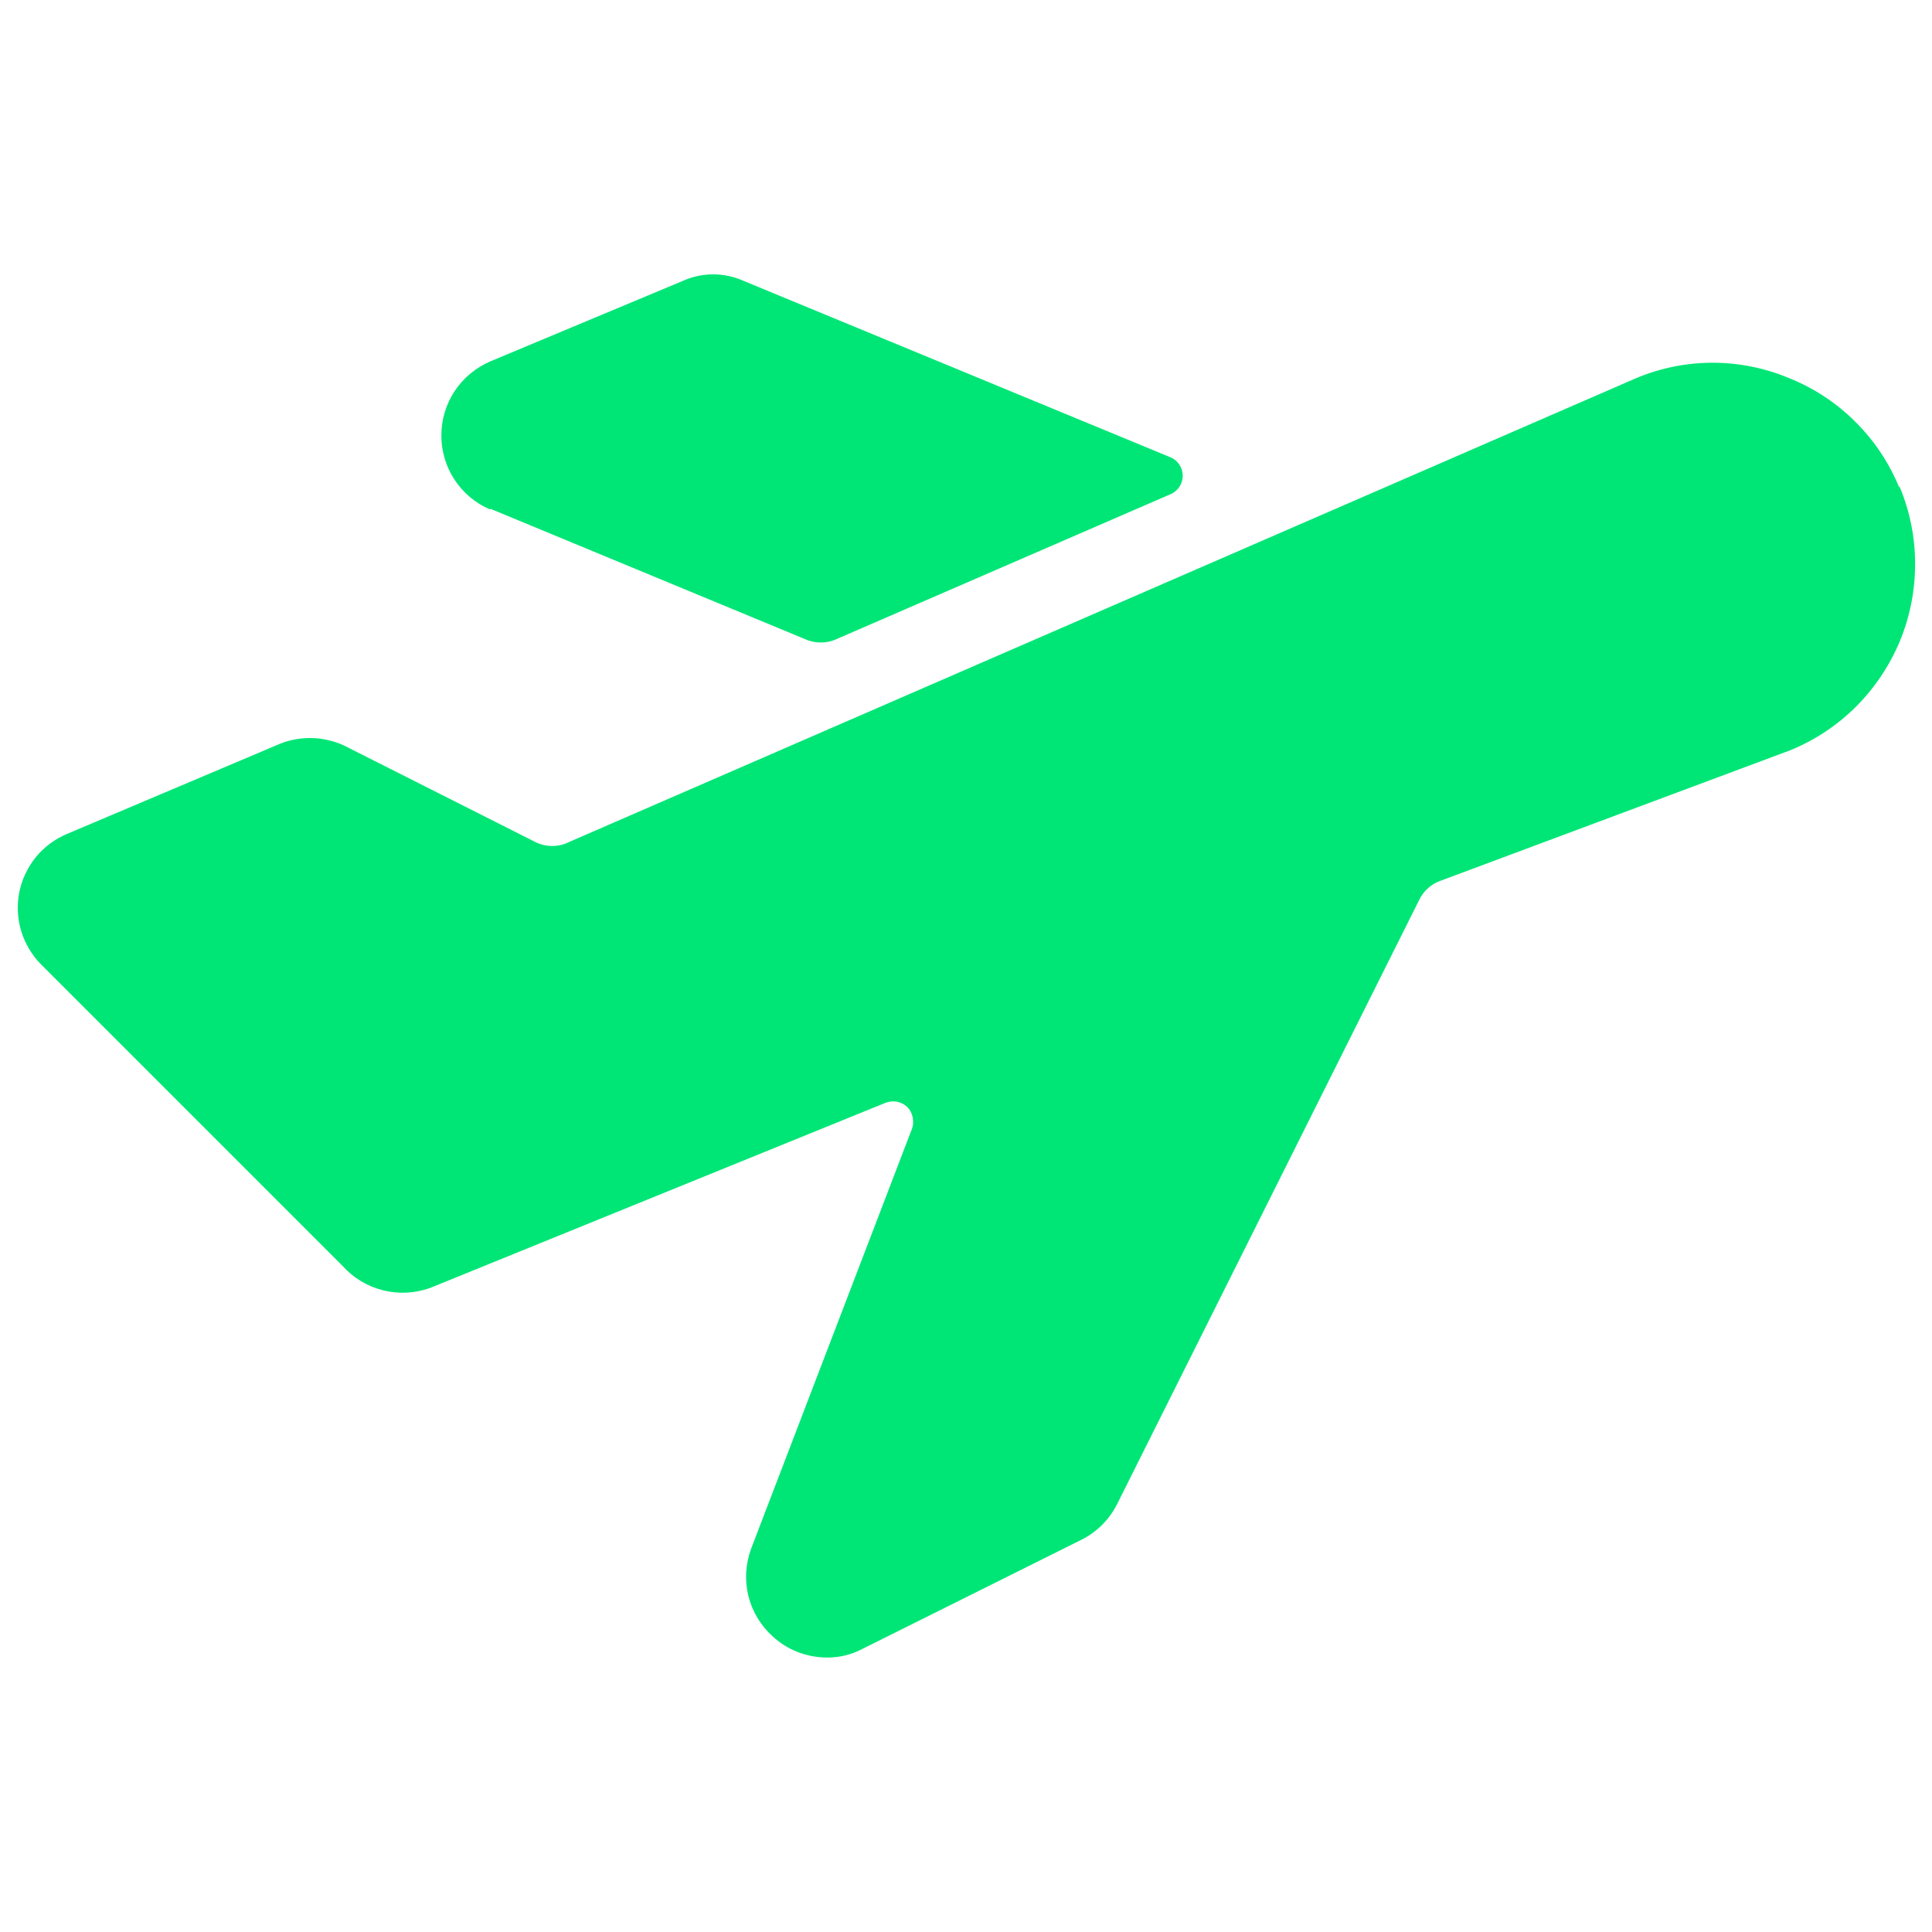
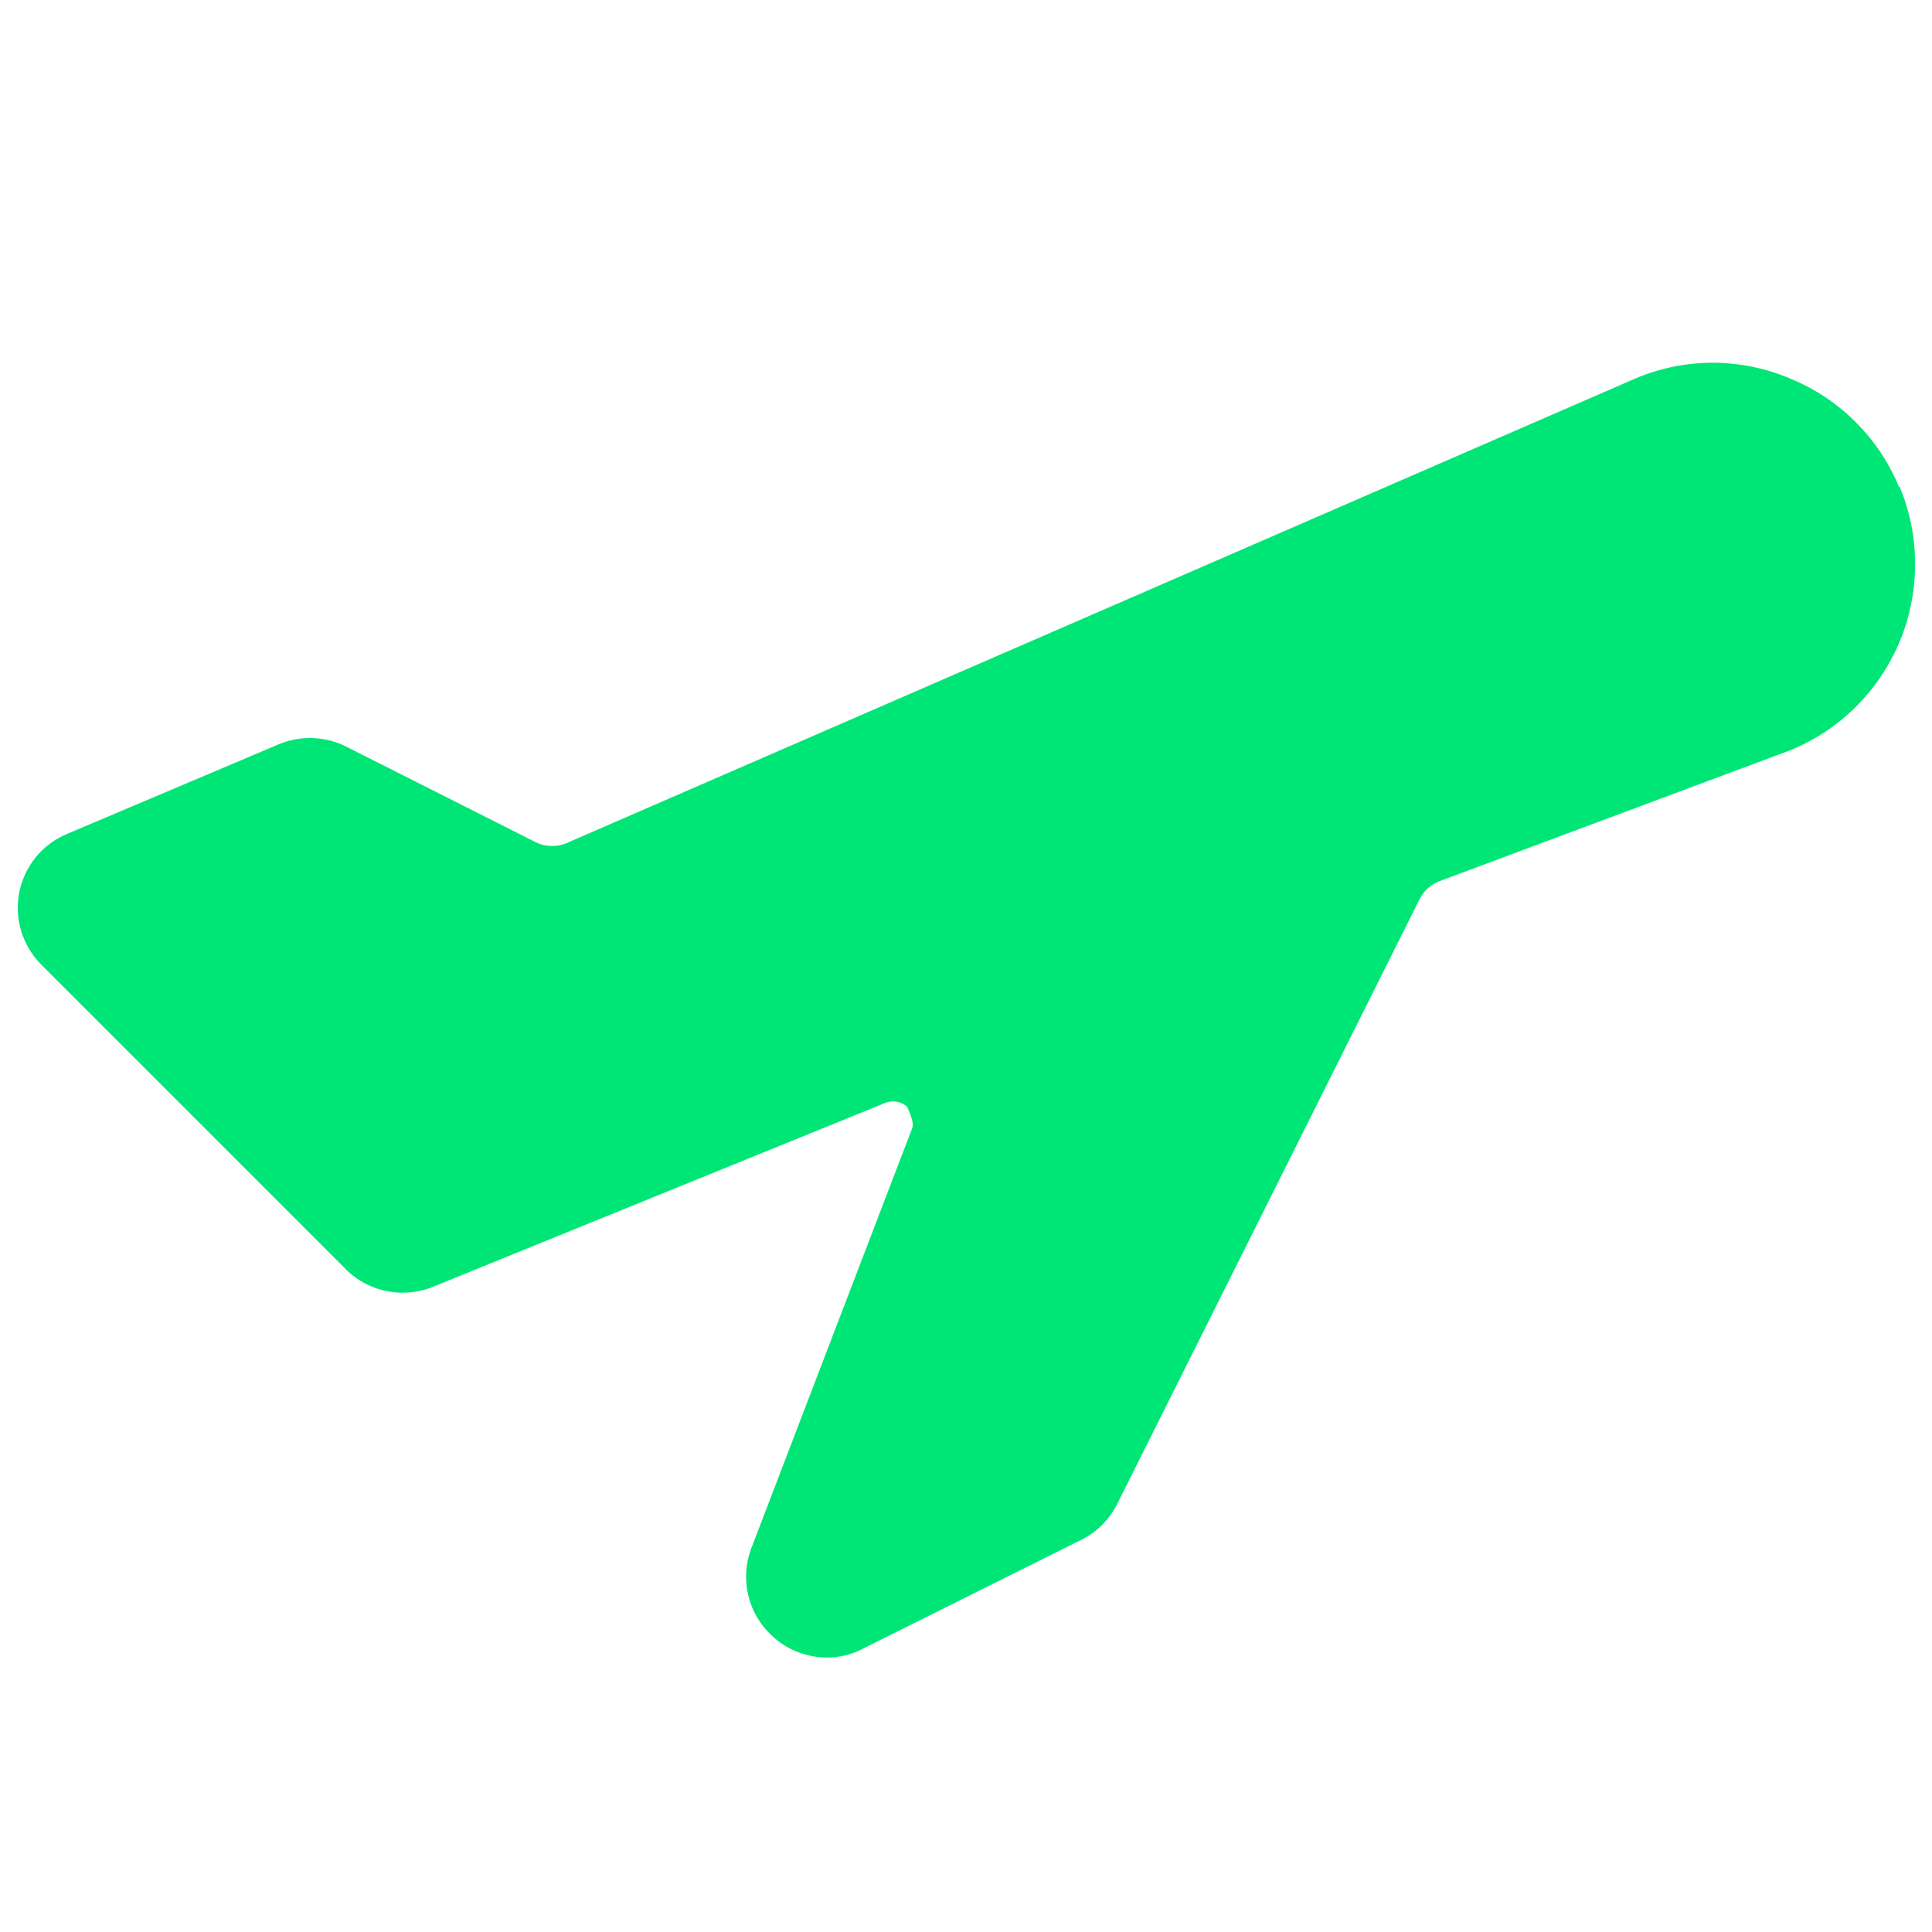
<svg xmlns="http://www.w3.org/2000/svg" width="16" height="16" viewBox="0 0 16 16" fill="none">
-   <path d="M4.06 4.213L6.667 5.293C6.708 5.312 6.752 5.321 6.797 5.321C6.841 5.321 6.886 5.312 6.927 5.293L9.693 4.093C9.723 4.081 9.749 4.059 9.767 4.032C9.785 4.005 9.795 3.973 9.795 3.94C9.795 3.907 9.785 3.875 9.767 3.848C9.749 3.821 9.723 3.799 9.693 3.787L6.16 2.327C6.08 2.291 5.994 2.272 5.907 2.272C5.819 2.272 5.733 2.291 5.653 2.327L4.06 2.993C3.94 3.045 3.837 3.13 3.765 3.239C3.693 3.348 3.655 3.476 3.655 3.607C3.655 3.737 3.693 3.865 3.765 3.974C3.837 4.083 3.94 4.169 4.06 4.22V4.213Z" fill="#00E676" />
-   <path d="M15.727 4.033C15.643 3.83 15.52 3.646 15.364 3.492C15.209 3.337 15.024 3.215 14.82 3.133C14.619 3.048 14.402 3.004 14.183 3.004C13.965 3.004 13.748 3.048 13.547 3.133L4.713 6.973C4.67 6.995 4.622 7.006 4.573 7.006C4.525 7.006 4.477 6.995 4.433 6.973L2.847 6.173C2.759 6.133 2.663 6.112 2.567 6.112C2.47 6.112 2.374 6.133 2.287 6.173L0.553 6.907C0.454 6.949 0.366 7.014 0.297 7.098C0.229 7.182 0.182 7.281 0.16 7.387C0.139 7.494 0.144 7.605 0.175 7.709C0.207 7.814 0.263 7.909 0.34 7.987L2.84 10.487C2.929 10.585 3.044 10.654 3.173 10.686C3.301 10.718 3.436 10.711 3.56 10.667L7.333 9.133C7.363 9.122 7.396 9.118 7.428 9.124C7.46 9.13 7.489 9.145 7.513 9.167C7.536 9.19 7.551 9.219 7.558 9.251C7.565 9.283 7.564 9.316 7.553 9.347L6.22 12.827C6.174 12.952 6.166 13.088 6.198 13.218C6.23 13.347 6.301 13.464 6.4 13.553C6.522 13.665 6.681 13.726 6.847 13.727C6.951 13.728 7.054 13.703 7.147 13.653L8.953 12.753C9.083 12.689 9.189 12.583 9.253 12.453L11.753 7.453C11.771 7.416 11.796 7.382 11.827 7.355C11.858 7.327 11.894 7.306 11.933 7.293L14.827 6.213C15.03 6.13 15.214 6.008 15.37 5.853C15.525 5.698 15.648 5.514 15.733 5.312C15.817 5.109 15.86 4.892 15.86 4.673C15.861 4.453 15.817 4.236 15.733 4.033H15.727Z" fill="#00E676" />
+   <path d="M15.727 4.033C15.643 3.83 15.52 3.646 15.364 3.492C15.209 3.337 15.024 3.215 14.82 3.133C14.619 3.048 14.402 3.004 14.183 3.004C13.965 3.004 13.748 3.048 13.547 3.133L4.713 6.973C4.67 6.995 4.622 7.006 4.573 7.006C4.525 7.006 4.477 6.995 4.433 6.973L2.847 6.173C2.759 6.133 2.663 6.112 2.567 6.112C2.47 6.112 2.374 6.133 2.287 6.173L0.553 6.907C0.454 6.949 0.366 7.014 0.297 7.098C0.229 7.182 0.182 7.281 0.16 7.387C0.139 7.494 0.144 7.605 0.175 7.709C0.207 7.814 0.263 7.909 0.34 7.987L2.84 10.487C2.929 10.585 3.044 10.654 3.173 10.686C3.301 10.718 3.436 10.711 3.56 10.667L7.333 9.133C7.363 9.122 7.396 9.118 7.428 9.124C7.46 9.13 7.489 9.145 7.513 9.167C7.565 9.283 7.564 9.316 7.553 9.347L6.22 12.827C6.174 12.952 6.166 13.088 6.198 13.218C6.23 13.347 6.301 13.464 6.4 13.553C6.522 13.665 6.681 13.726 6.847 13.727C6.951 13.728 7.054 13.703 7.147 13.653L8.953 12.753C9.083 12.689 9.189 12.583 9.253 12.453L11.753 7.453C11.771 7.416 11.796 7.382 11.827 7.355C11.858 7.327 11.894 7.306 11.933 7.293L14.827 6.213C15.03 6.13 15.214 6.008 15.37 5.853C15.525 5.698 15.648 5.514 15.733 5.312C15.817 5.109 15.86 4.892 15.86 4.673C15.861 4.453 15.817 4.236 15.733 4.033H15.727Z" fill="#00E676" />
</svg>